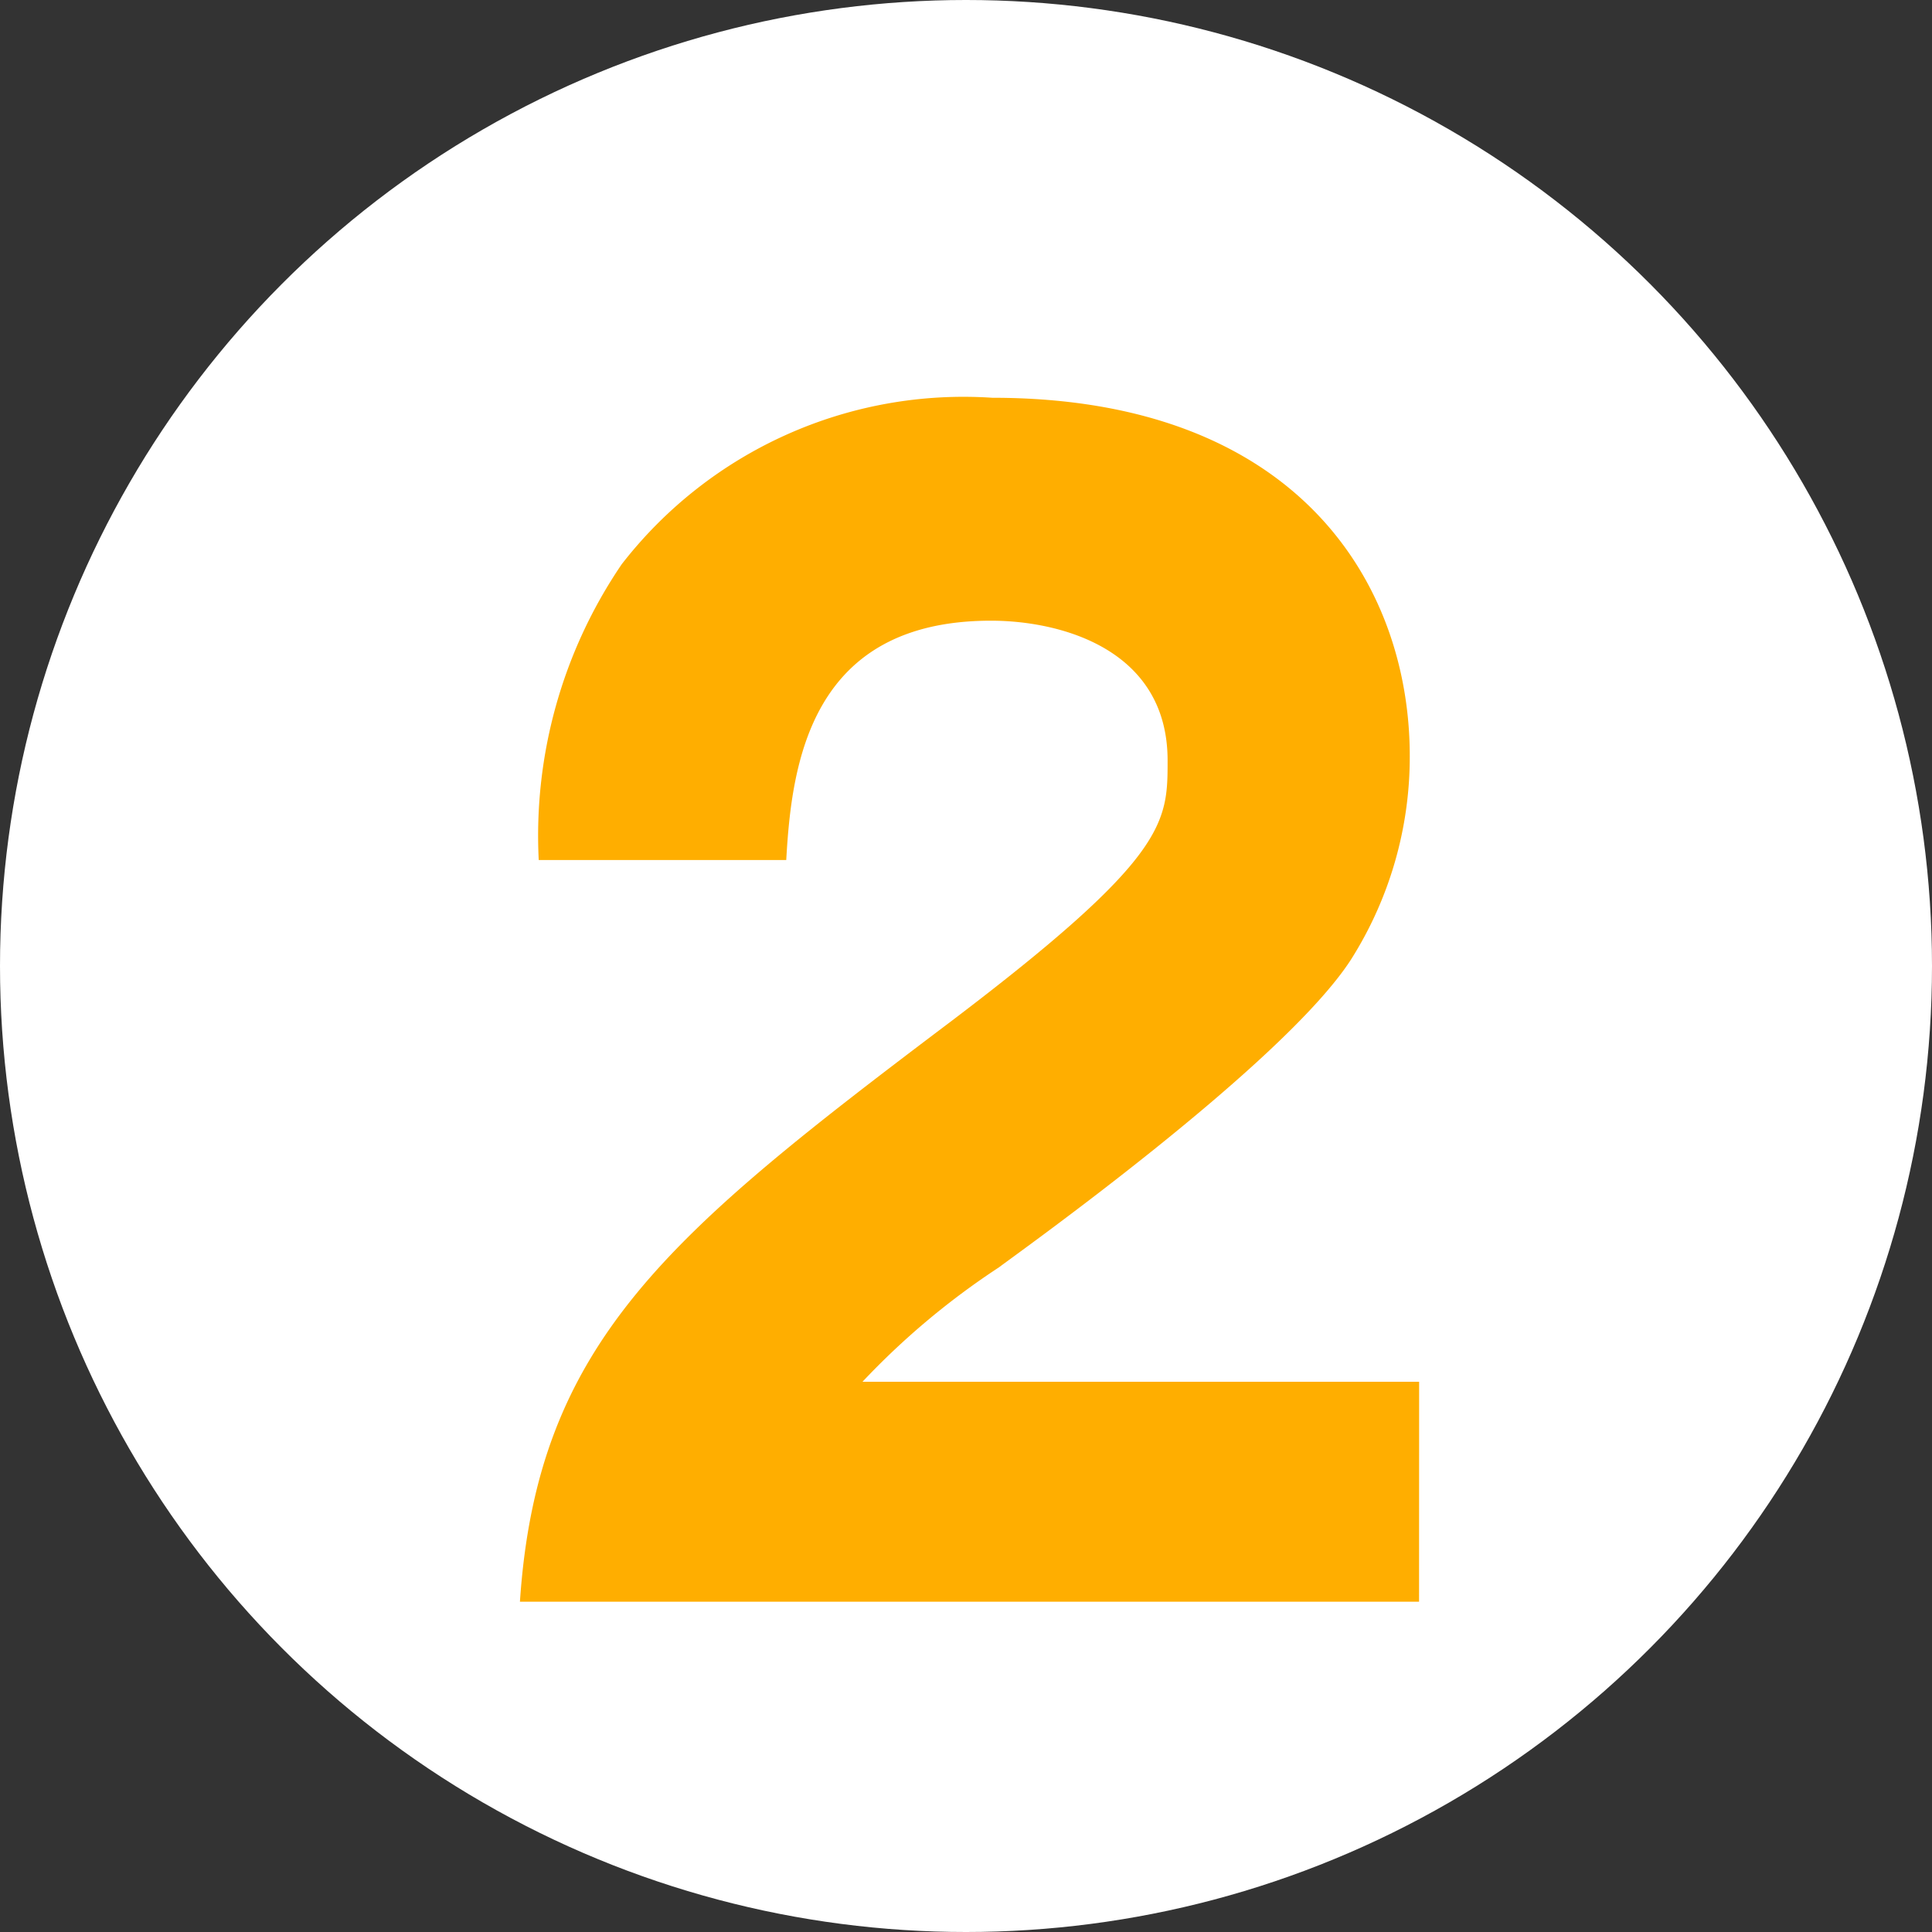
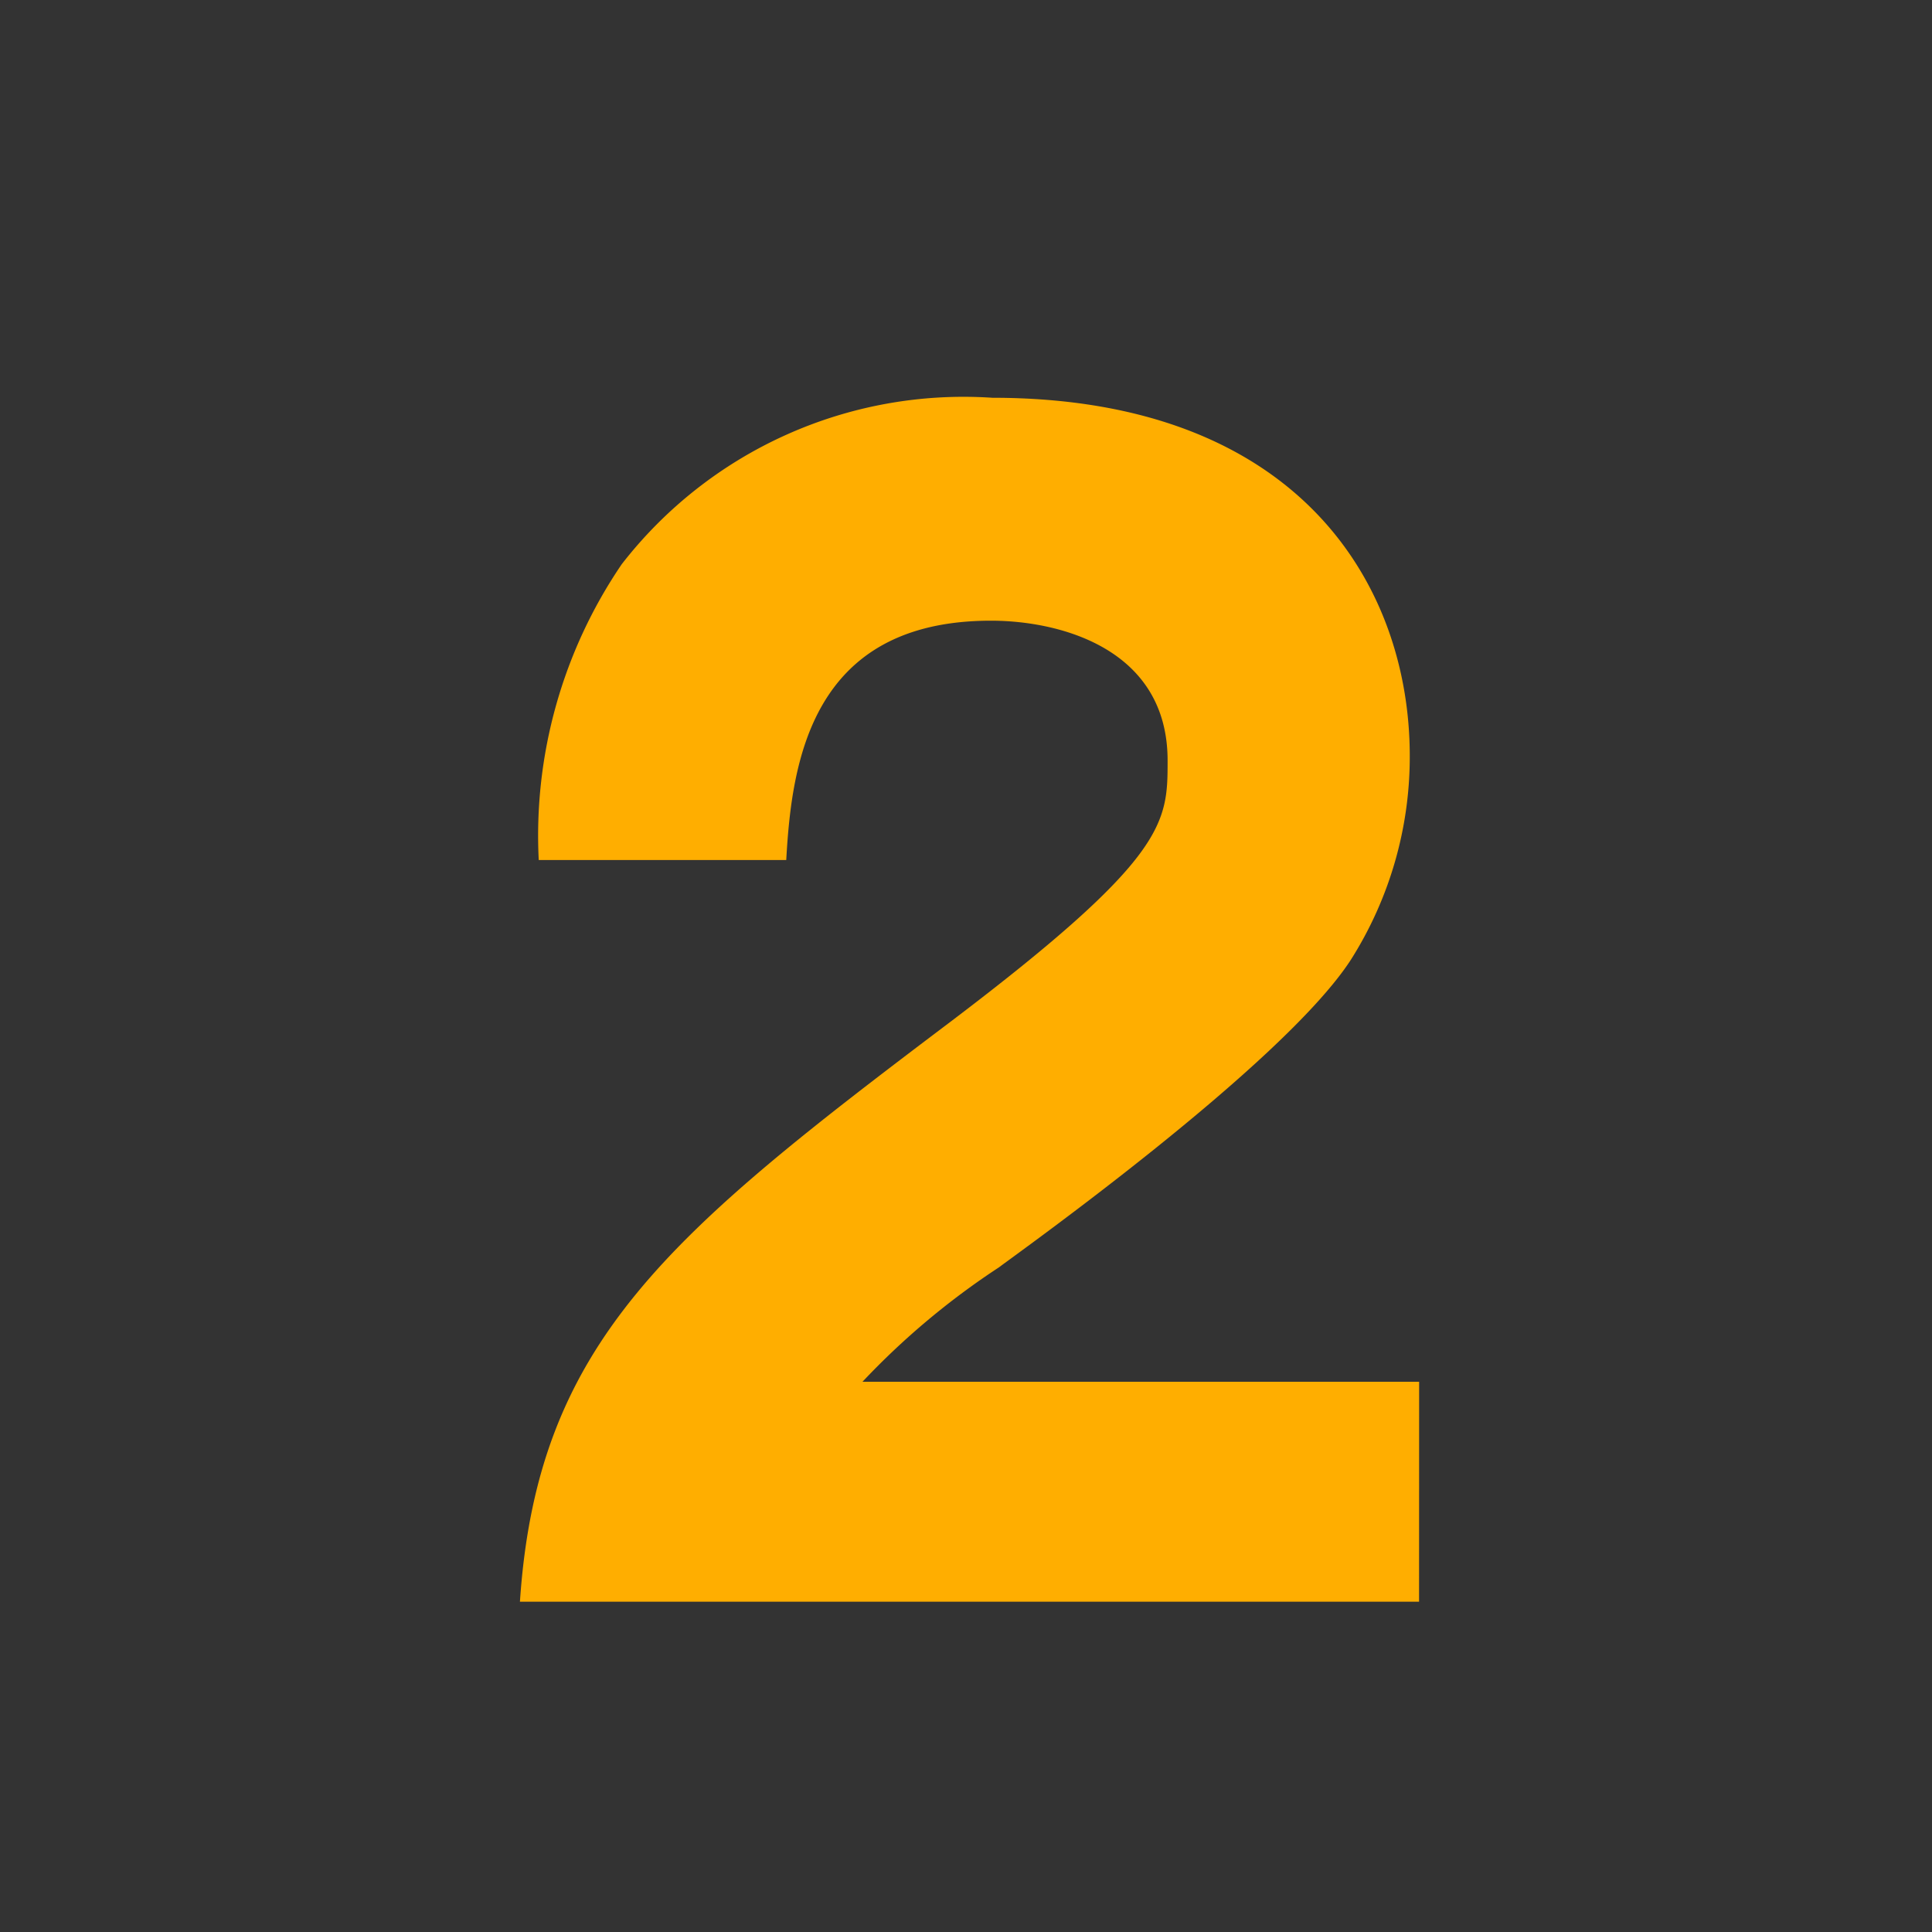
<svg xmlns="http://www.w3.org/2000/svg" width="26" height="26" viewBox="0 0 26 26">
  <rect x="0" y="0" width="26" height="26" fill="#333333" stroke="none" />
  <g id="search_num2" transform="translate(-231.173 -5524.345)">
-     <circle id="楕円形_58" data-name="楕円形 58" cx="13" cy="13" r="13" transform="translate(231.173 5524.345)" fill="#fff" />
    <g id="グループ_1092" data-name="グループ 1092">
      <path id="パス_2197" data-name="パス 2197" d="M250.27,5545.9h-12.1c.234-3.5,2-4.941,5.816-7.821,2.9-2.2,2.9-2.661,2.9-3.5,0-1.5-1.441-1.881-2.377-1.881-2.431,0-2.683,1.921-2.755,3.221h-3.331a6.493,6.493,0,0,1,1.117-3.981,5.821,5.821,0,0,1,4.987-2.24c4.123,0,5.618,2.521,5.618,4.821a5.1,5.1,0,0,1-.792,2.741c-.919,1.42-4.556,4-4.736,4.14a10.219,10.219,0,0,0-1.837,1.54h7.491Z" fill="#ffae00" />
    </g>
  </g>
</svg>